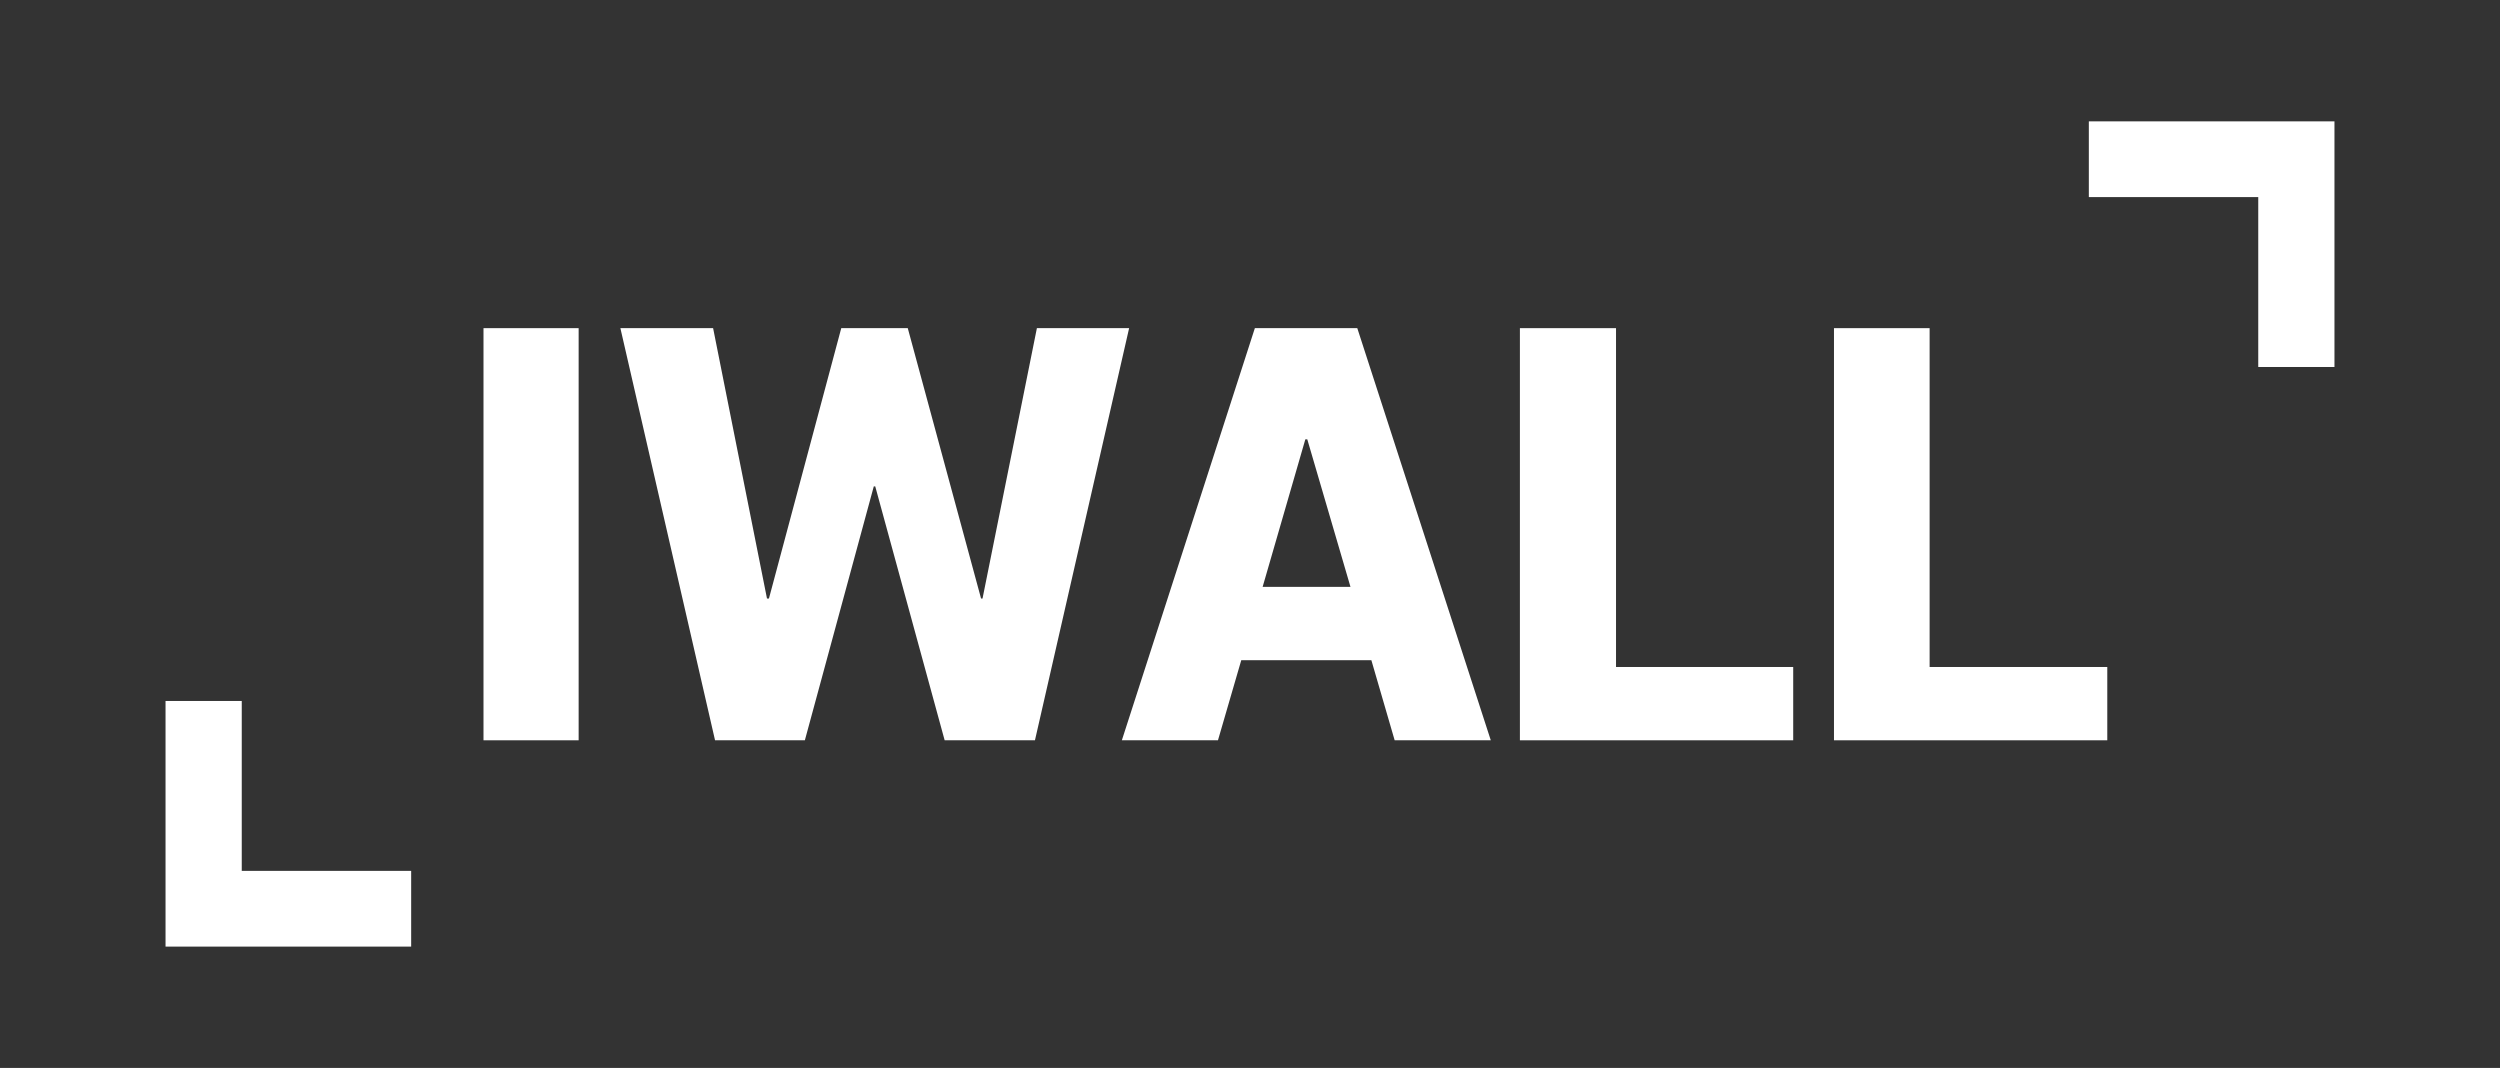
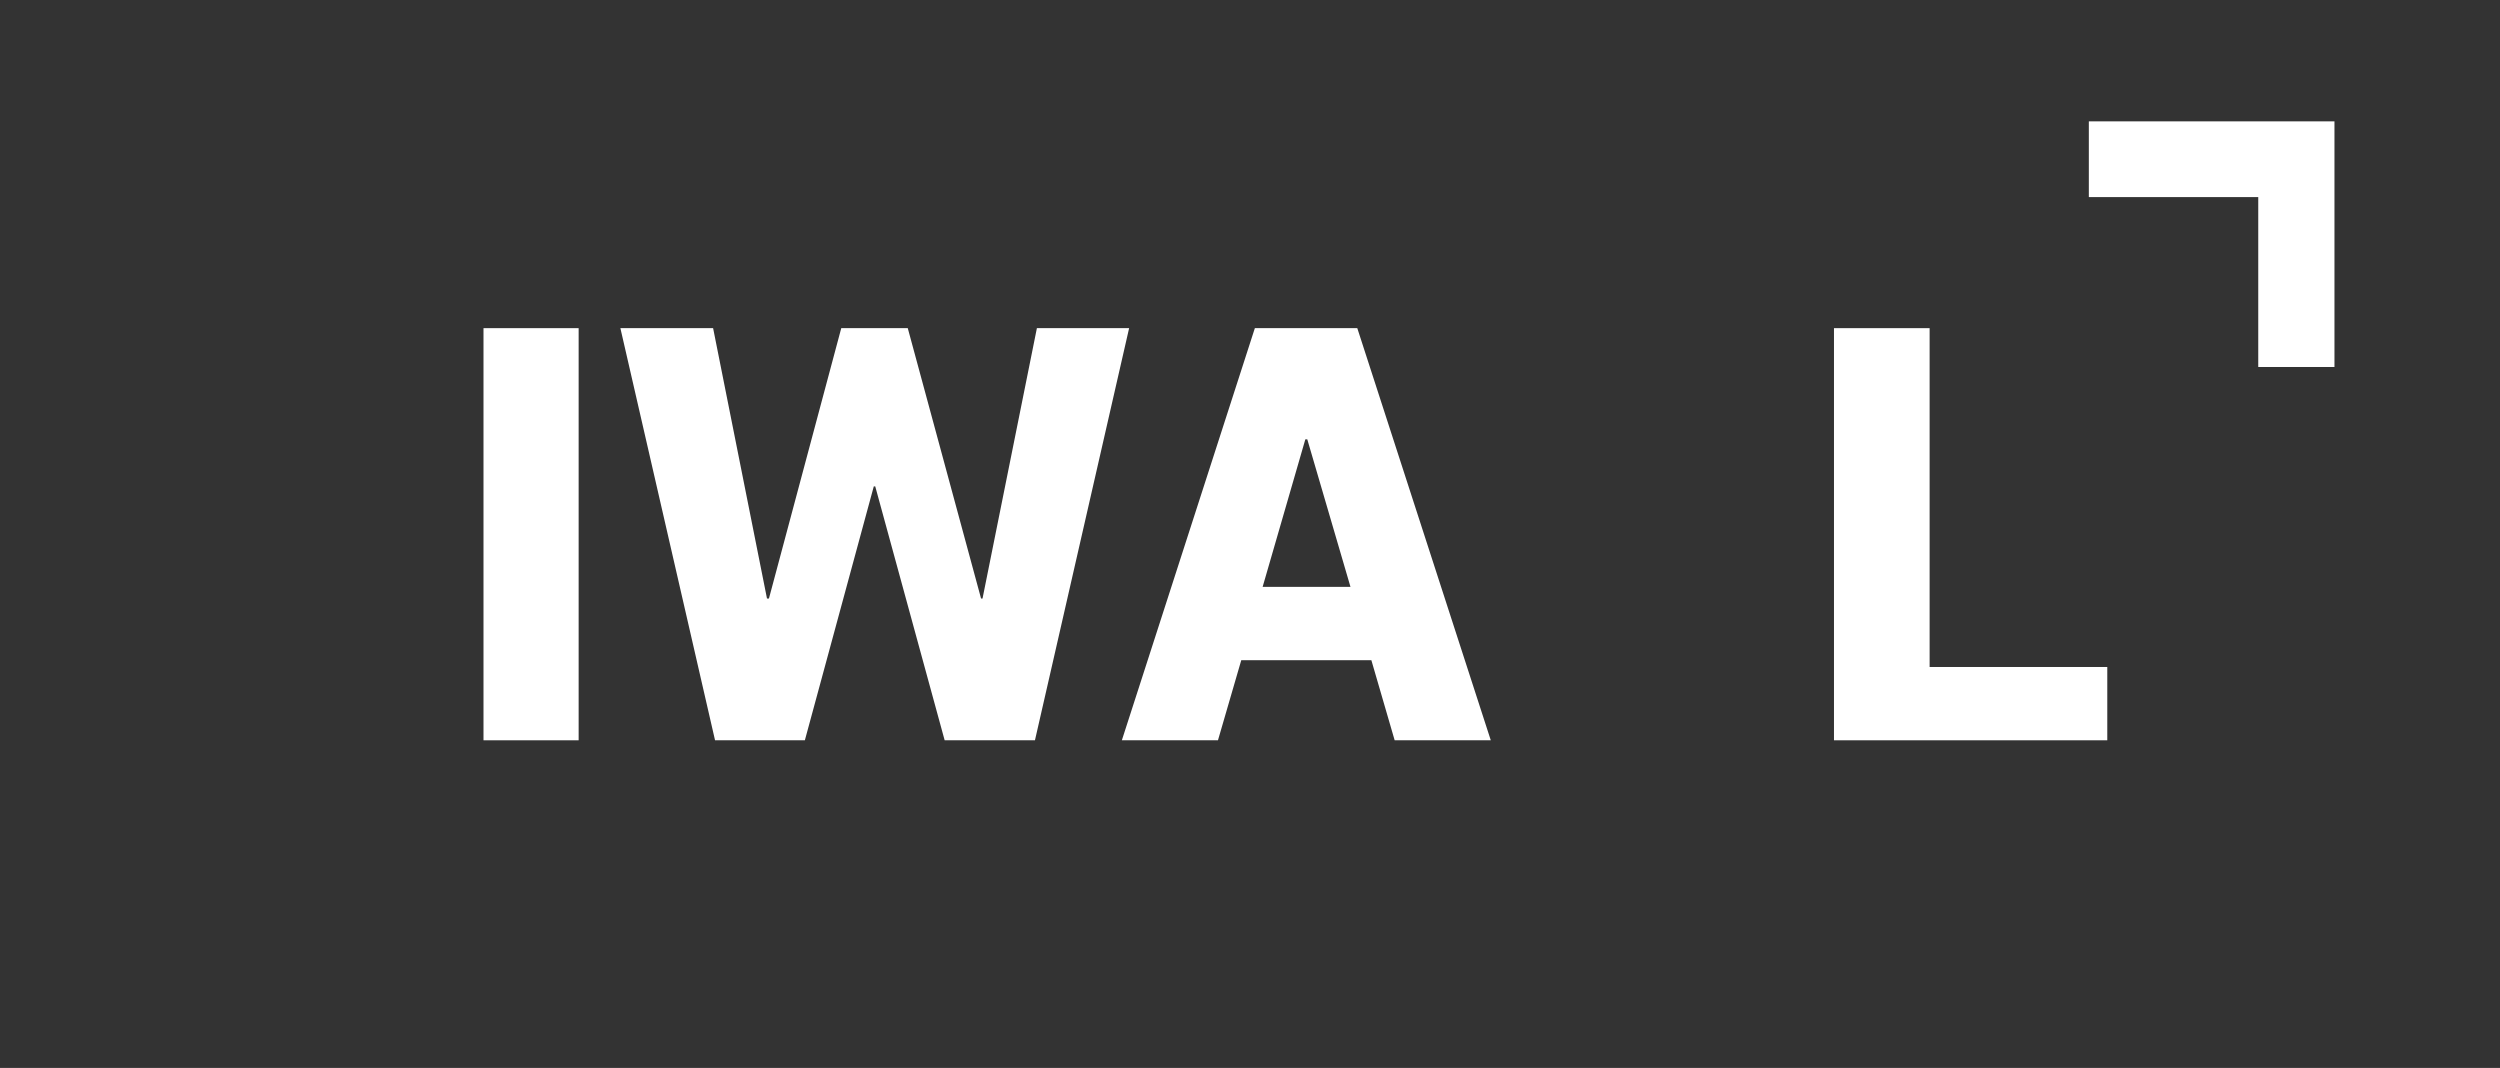
<svg xmlns="http://www.w3.org/2000/svg" id="Capa_1" data-name="Capa 1" viewBox="0 0 51.5 22">
  <rect x="0" y="0" width="51.5" height="22" fill="#333333" stroke="none" />
  <defs>
    <style>      .cls-1 {        fill: #fff;      }    </style>
  </defs>
-   <polygon class="cls-1" points="4.98 14.44 3.41 14.44 3.41 17.94 3.41 19.5 4.98 19.5 8.47 19.5 8.47 17.94 4.98 17.94 4.98 14.44" />
  <g>
    <polygon class="cls-1" points="21.36 6.76 20.24 12.33 20.21 12.33 18.7 6.76 17.33 6.76 15.84 12.33 15.8 12.33 14.69 6.76 12.78 6.76 14.73 15.25 16.58 15.25 18 10.02 18.03 10.02 19.46 15.25 21.32 15.25 23.26 6.76 21.36 6.76" />
    <rect class="cls-1" x="9.96" y="6.76" width="1.96" height="8.49" />
    <polygon class="cls-1" points="39.75 6.76 37.78 6.76 37.78 15.25 43.41 15.25 43.41 13.74 39.75 13.74 39.75 6.76" />
-     <polygon class="cls-1" points="33.29 6.76 31.31 6.76 31.31 15.25 36.94 15.25 36.94 13.74 33.29 13.74 33.29 6.76" />
    <path class="cls-1" d="M25.85,6.76l-2.74,8.49h1.98l.48-1.65h2.68l.48,1.65h1.98l-2.75-8.49h-2.12ZM26.01,12.09l.88-3.04h.04l.89,3.04h-1.8Z" />
  </g>
  <polygon class="cls-1" points="46.52 2.5 43.03 2.5 43.03 4.06 46.52 4.06 46.52 7.56 48.09 7.56 48.09 4.06 48.09 2.5 46.52 2.5" />
</svg>